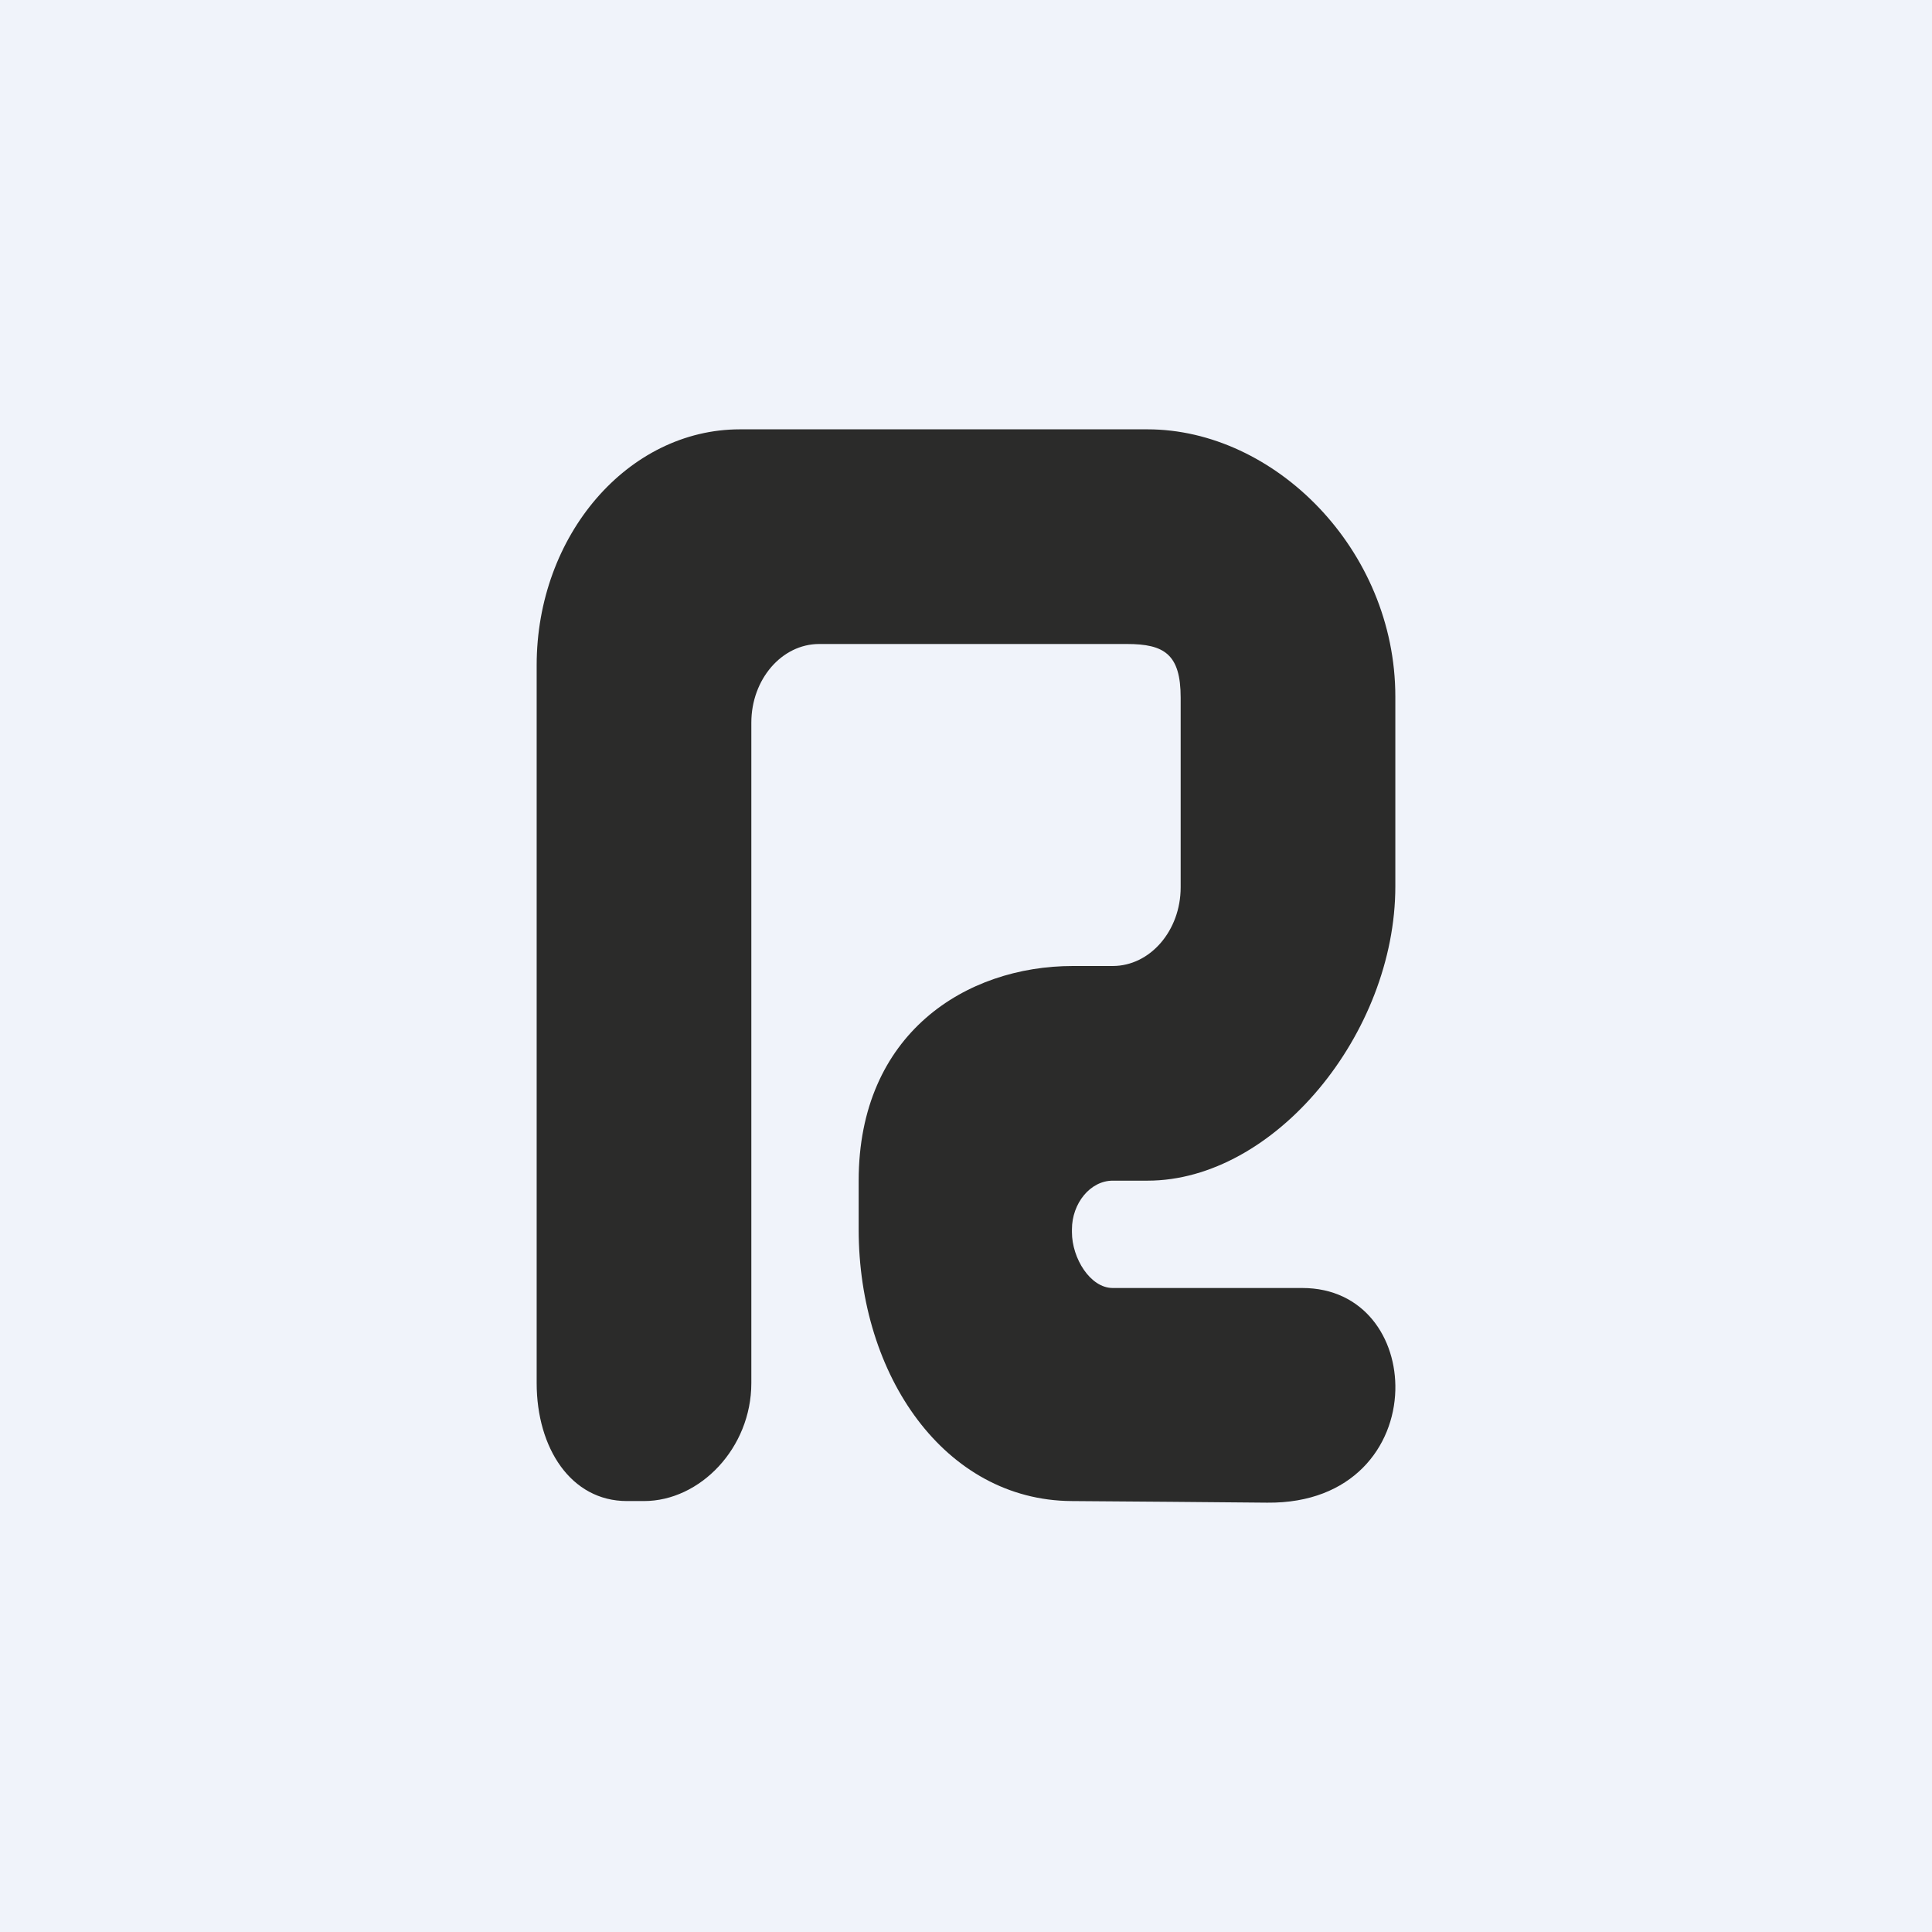
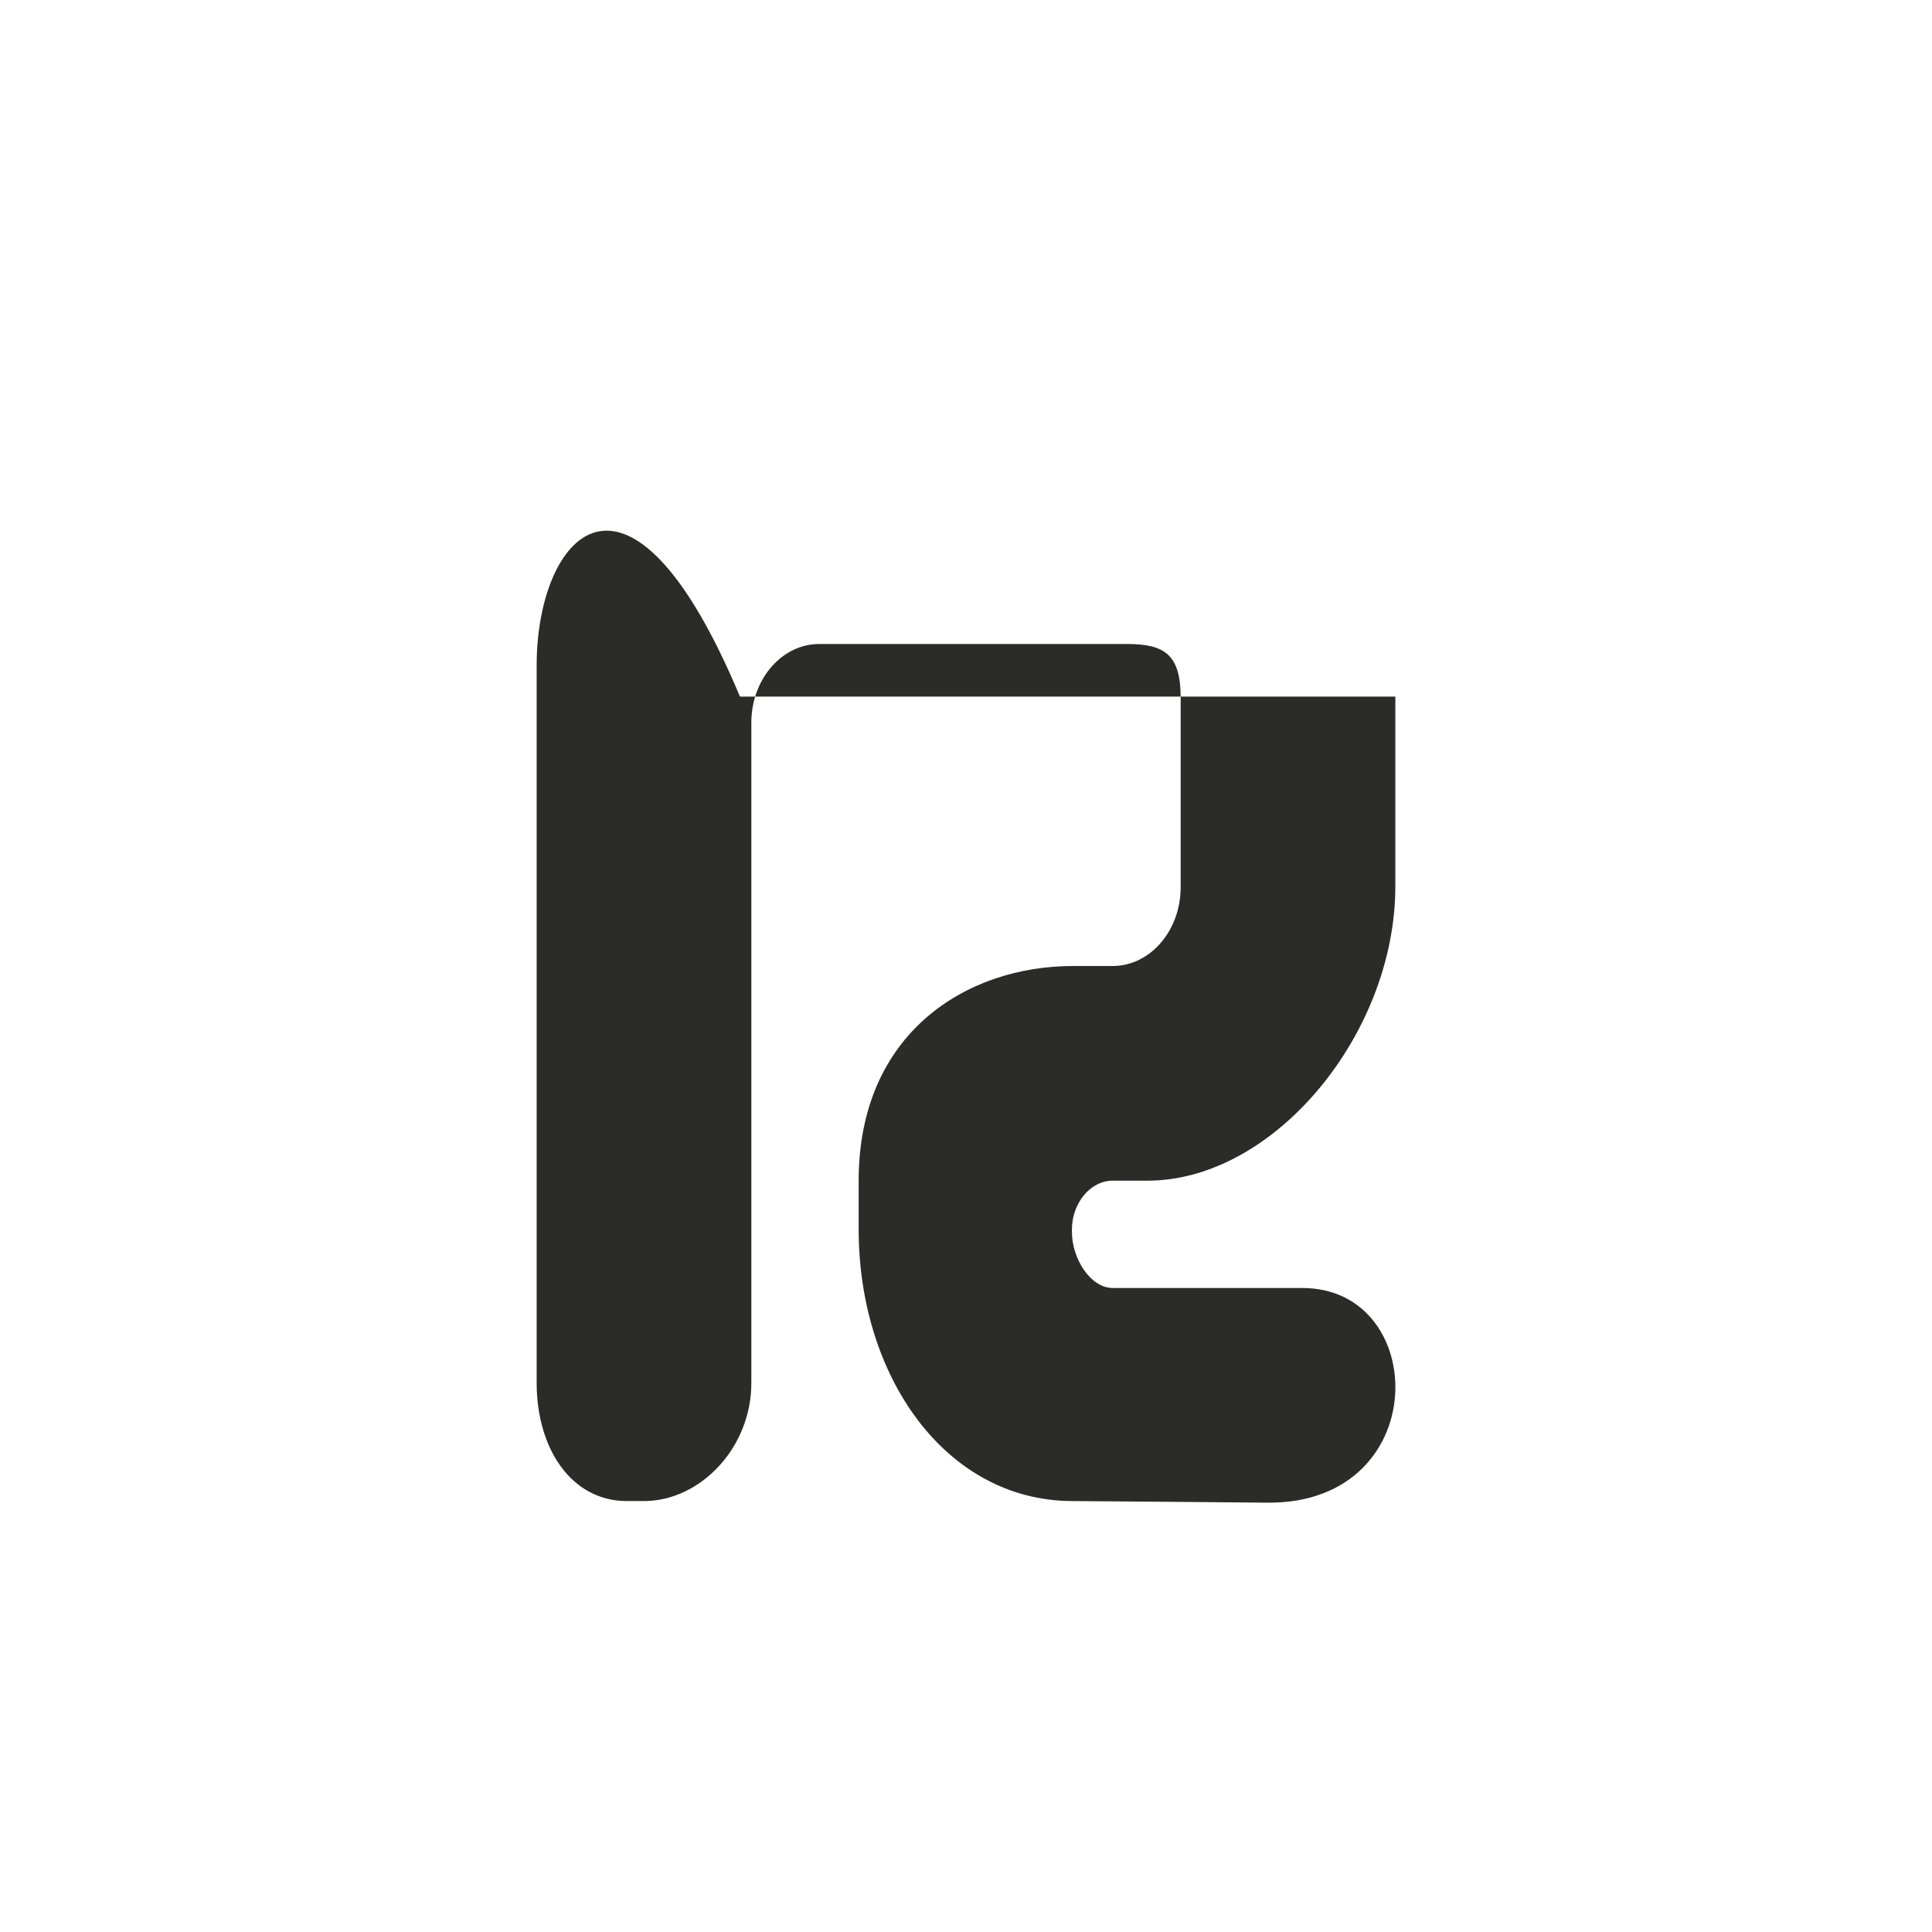
<svg xmlns="http://www.w3.org/2000/svg" width="18" height="18" viewBox="0 0 18 18" fill="none">
-   <rect width="18" height="18" fill="#F0F3FA" />
-   <path d="M13 6.49C13 5.119 11.873 4 10.691 4H6.894C5.851 4 5 4.987 5 6.197V12.886C5 13.491 5.319 13.985 5.841 13.985H6C6.522 13.985 7 13.491 7 12.886L7 6.733C7 6.329 7.284 6 7.632 6L10.5 6C10.848 6 11 6.096 11 6.5L11 8.267C11 8.671 10.715 9 10.367 9H9.996C9 9 8 9.629 8 11V11.454C8 12.819 8.804 13.976 9.981 13.985C10.521 13.989 11.318 13.995 11.806 14C12.606 14.008 12.986 13.473 13 12.954C13.013 12.47 12.709 12 12.133 12L10.367 12C10.158 12 9.987 11.723 9.987 11.48V11.454C9.987 11.211 10.158 11 10.367 11L10.691 11C11.873 11 13 9.63 13 8.258V6.49Z" fill="#2B2B2A" />
+   <path d="M13 6.49H6.894C5.851 4 5 4.987 5 6.197V12.886C5 13.491 5.319 13.985 5.841 13.985H6C6.522 13.985 7 13.491 7 12.886L7 6.733C7 6.329 7.284 6 7.632 6L10.5 6C10.848 6 11 6.096 11 6.5L11 8.267C11 8.671 10.715 9 10.367 9H9.996C9 9 8 9.629 8 11V11.454C8 12.819 8.804 13.976 9.981 13.985C10.521 13.989 11.318 13.995 11.806 14C12.606 14.008 12.986 13.473 13 12.954C13.013 12.47 12.709 12 12.133 12L10.367 12C10.158 12 9.987 11.723 9.987 11.48V11.454C9.987 11.211 10.158 11 10.367 11L10.691 11C11.873 11 13 9.63 13 8.258V6.49Z" fill="#2B2B2A" />
</svg>